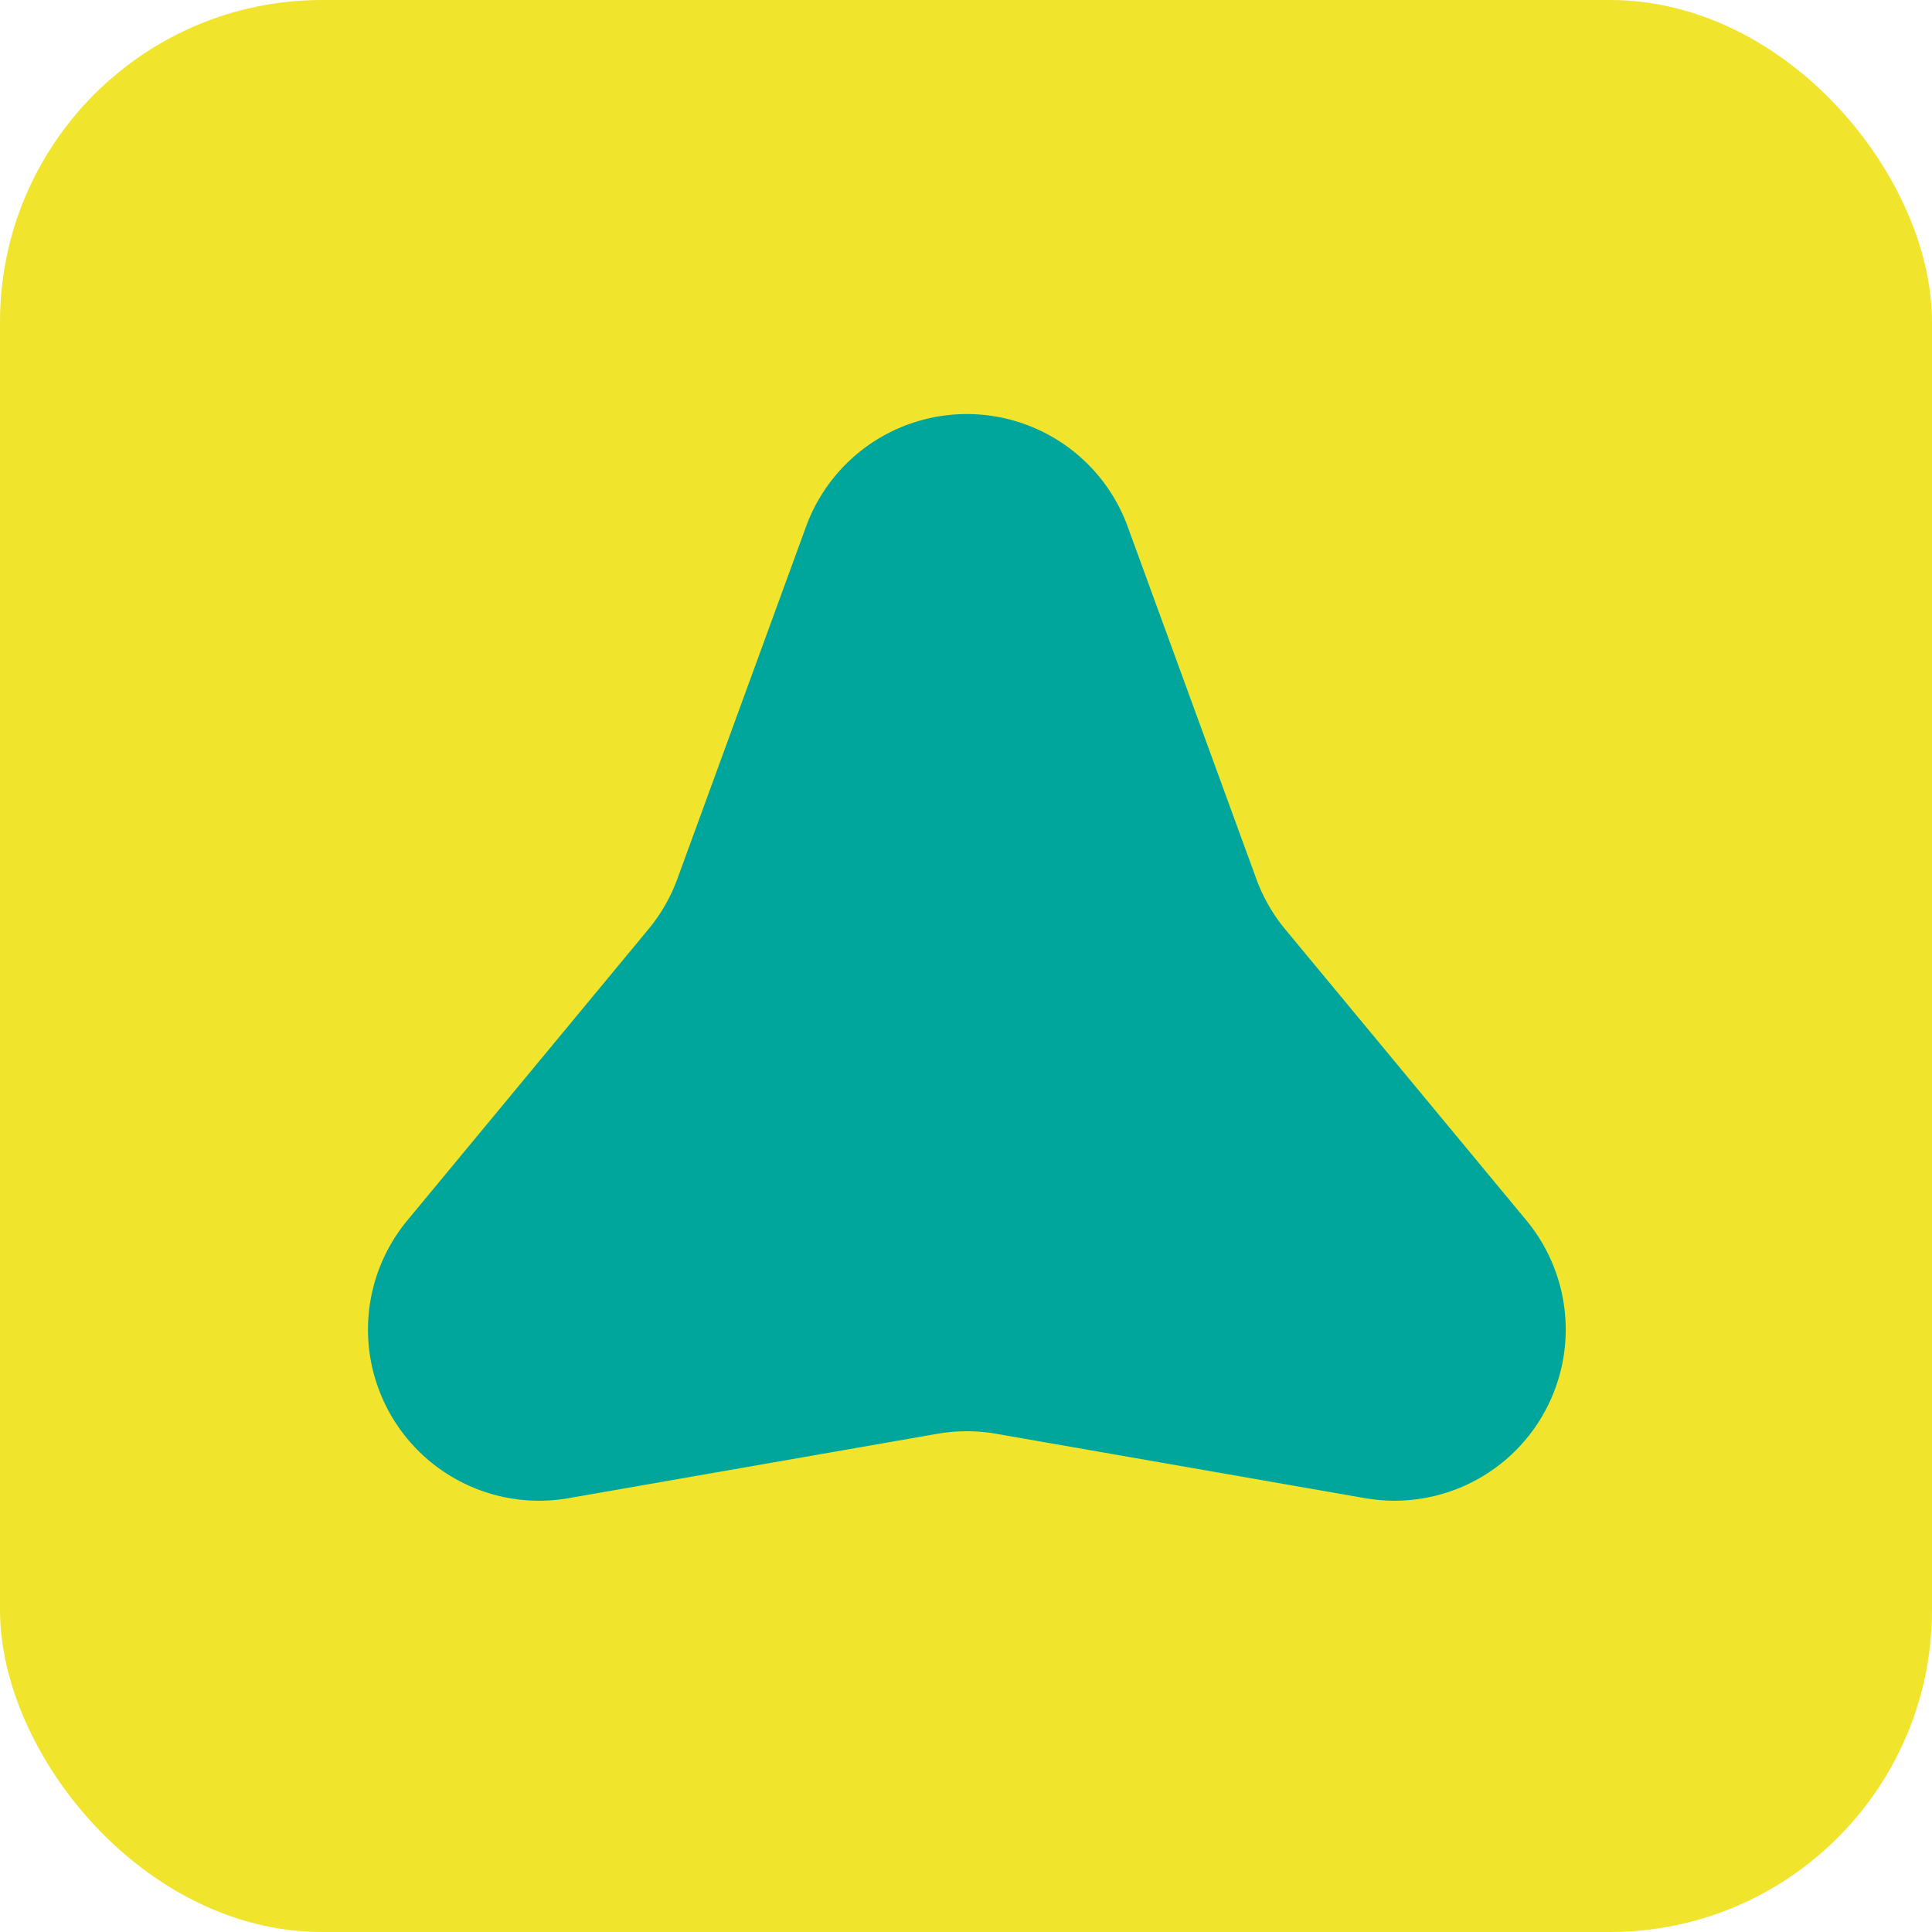
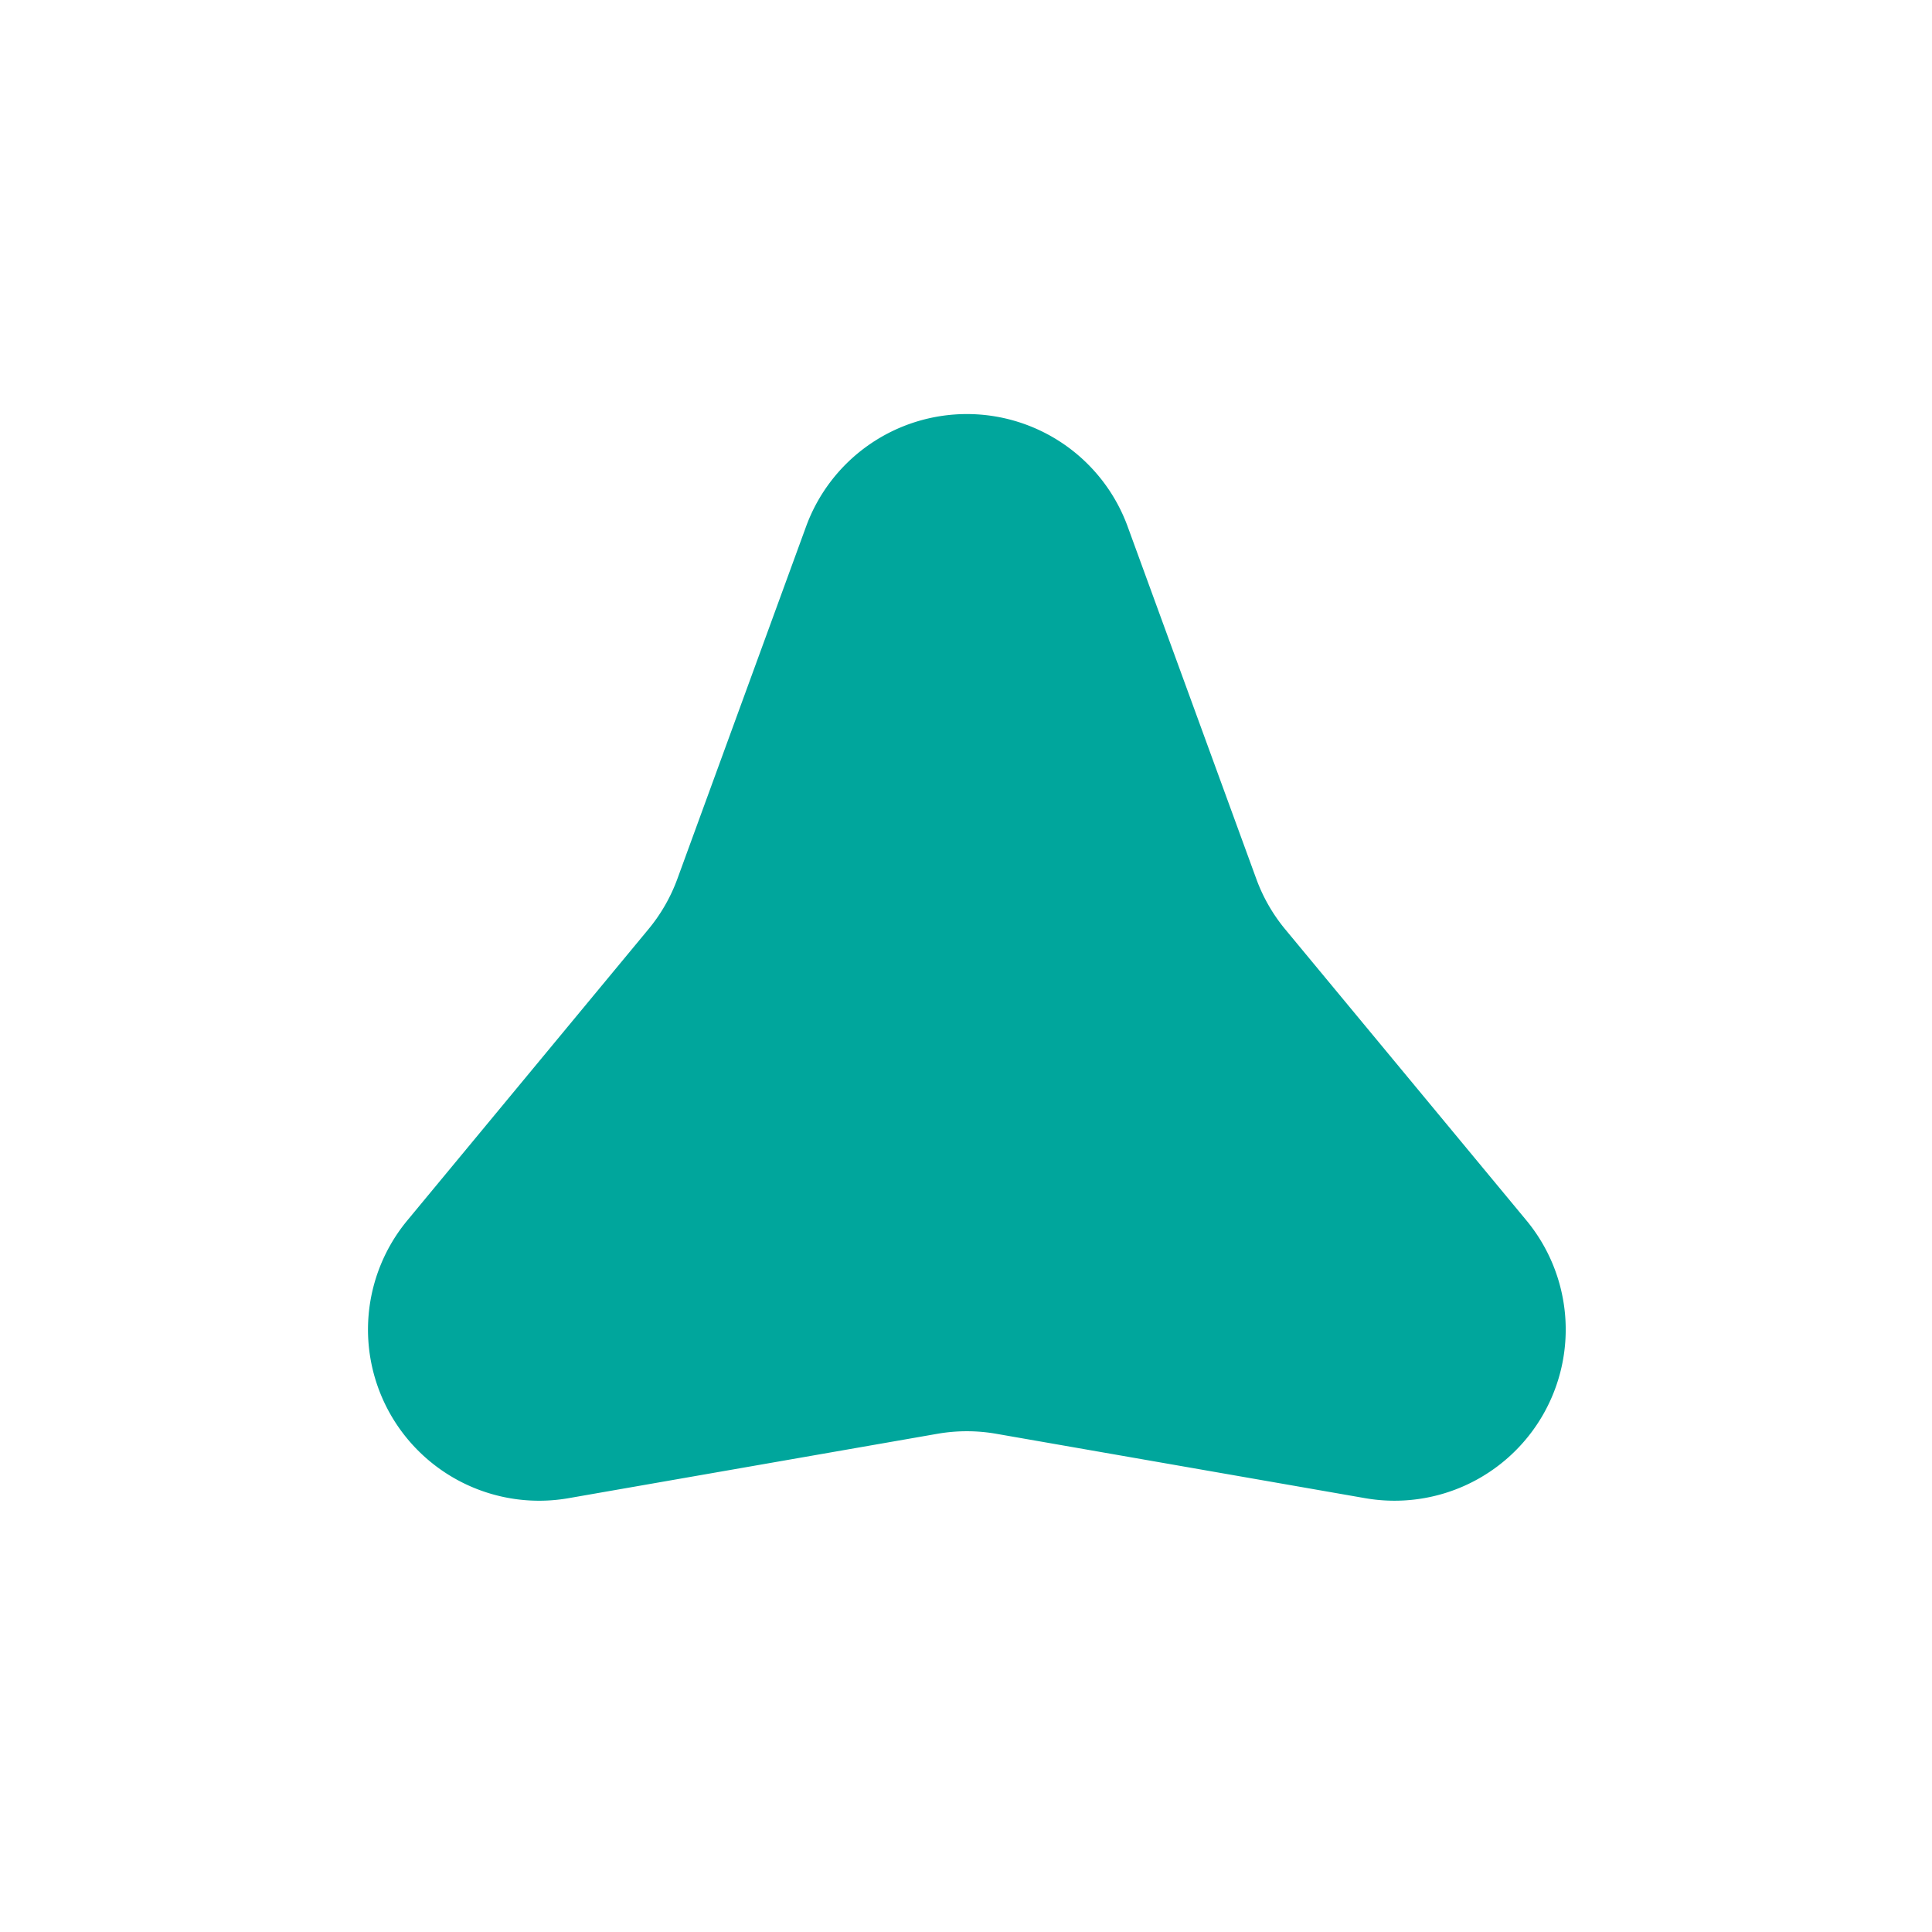
<svg xmlns="http://www.w3.org/2000/svg" width="84" height="84" viewBox="0 0 84 84">
  <defs>
    <clipPath id="clip-path">
      <rect id="Rectangle_834" data-name="Rectangle 834" width="52.074" height="47.245" transform="translate(0 0)" fill="#00a69c" />
    </clipPath>
  </defs>
  <g id="Group_1466" data-name="Group 1466" transform="translate(-385 -1735)">
-     <rect id="Rectangle_818" data-name="Rectangle 818" width="84" height="84" rx="14" transform="translate(385 1735)" fill="#f0e42c" />
    <g id="Group_1465" data-name="Group 1465" transform="translate(401 1753)">
      <g id="Group_1464" data-name="Group 1464" clip-path="url(#clip-path)">
        <path id="Path_2027" data-name="Path 2027" d="M19.047,4.892a7.442,7.442,0,0,1,13.981,0L38.62,20.207a7.424,7.424,0,0,0,1.261,2.2l10.481,12.65a7.442,7.442,0,0,1-7.007,12.081l-16.042-2.8a7.439,7.439,0,0,0-2.552,0l-16.04,2.8a7.441,7.441,0,0,1-7.008-12.08L12.194,22.4a7.428,7.428,0,0,0,1.261-2.2Z" fill="#00a69c" />
      </g>
    </g>
  </g>
</svg>